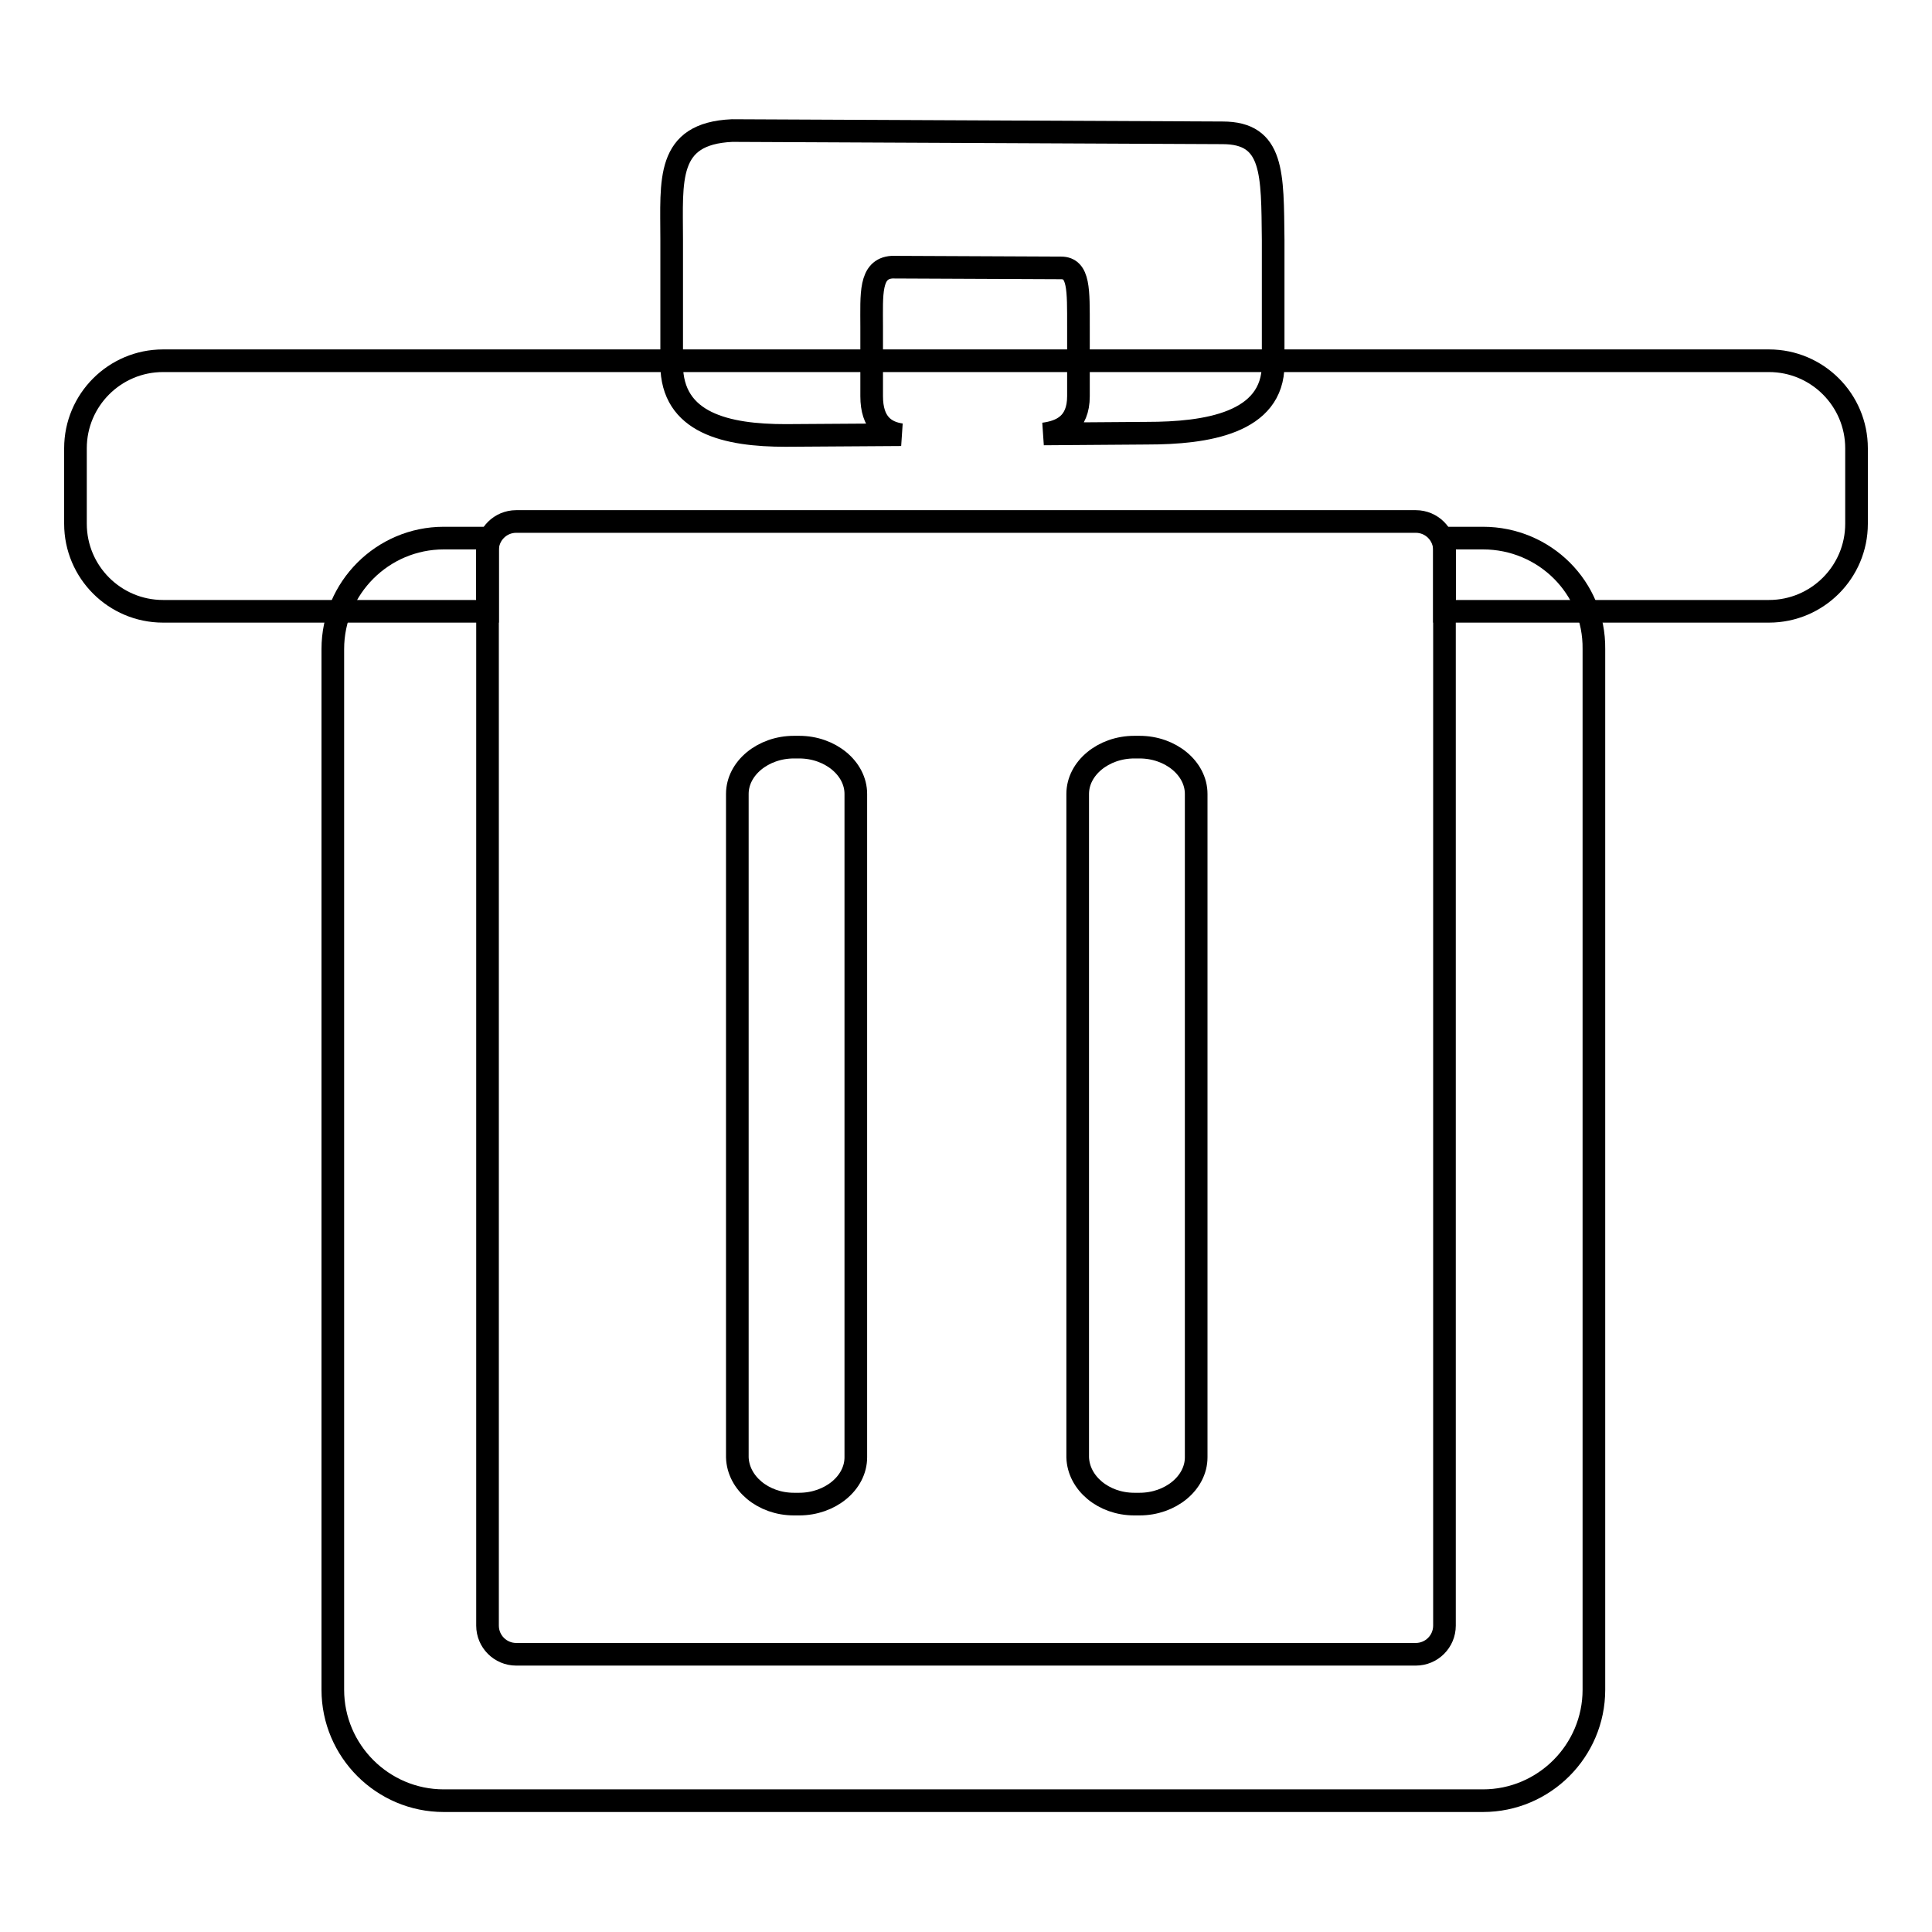
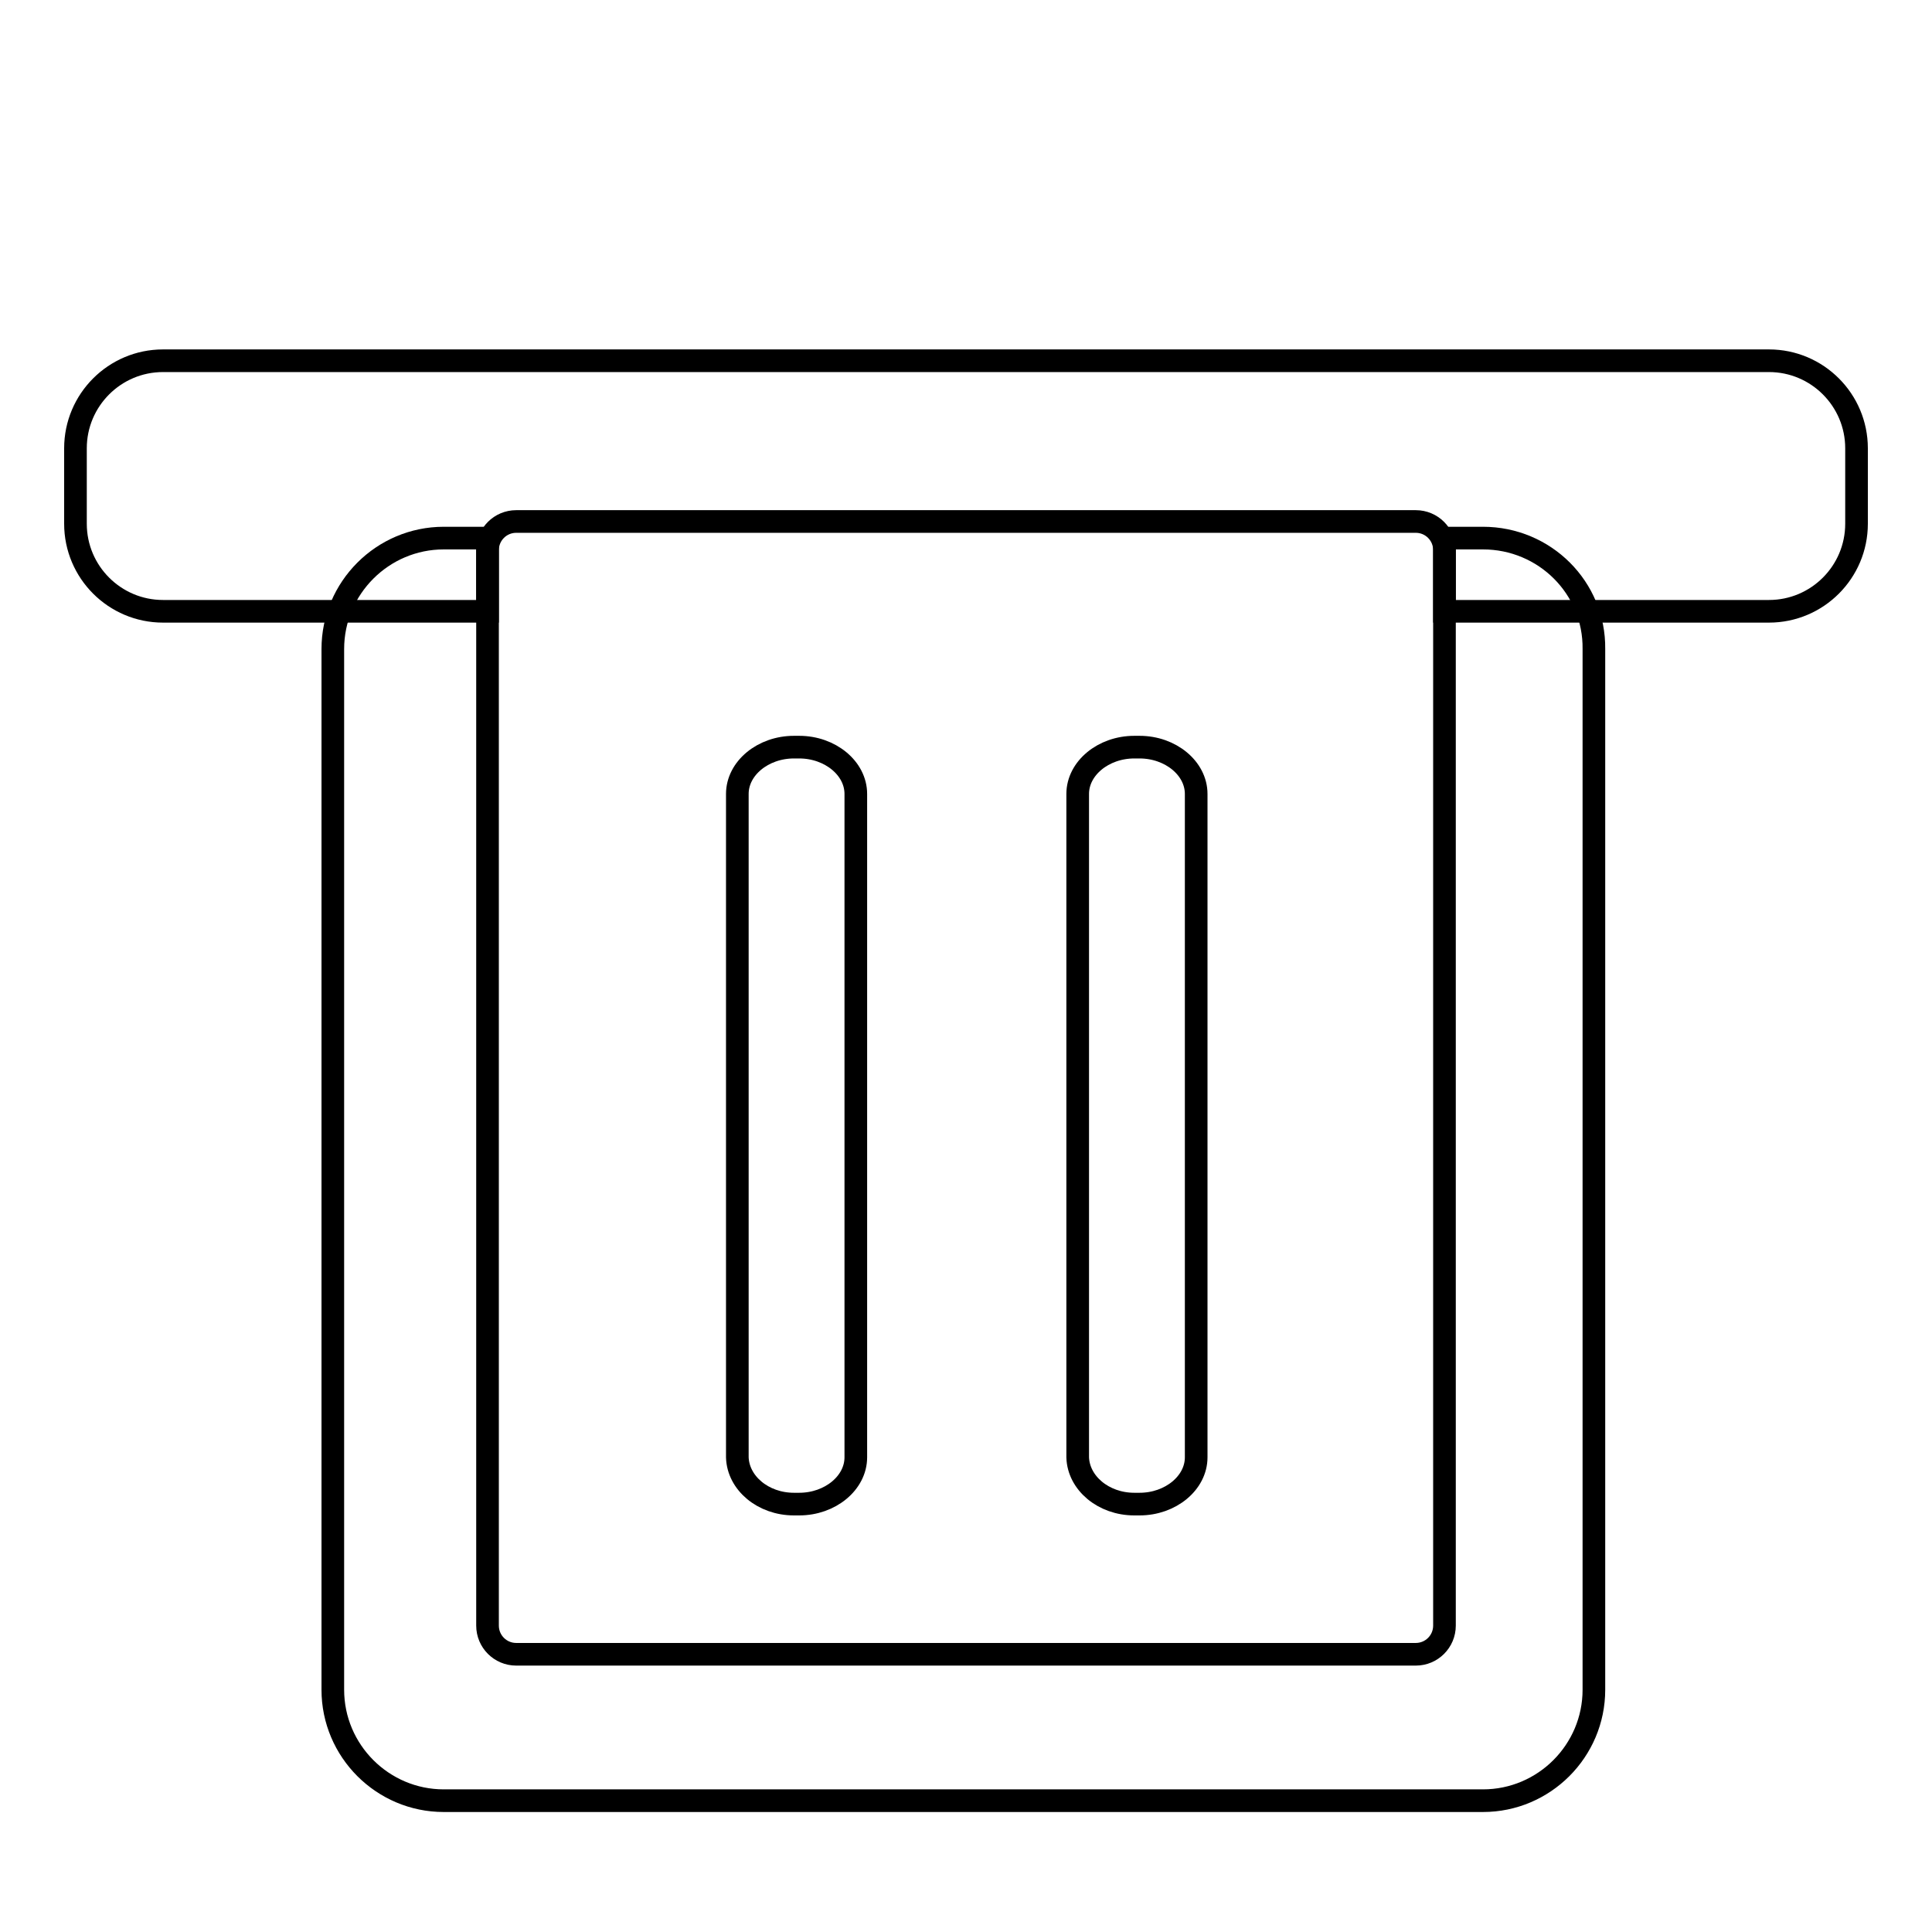
<svg xmlns="http://www.w3.org/2000/svg" version="1.1" x="0px" y="0px" viewBox="0 0 256 256" enable-background="new 0 0 256 256" xml:space="preserve">
  <g>
    <g>
-       <path stroke-width="3" fill-opacity="0" stroke="#000000" d="M105.2,199.3h0.7c4.1,0,7.5-2.8,7.5-6.2v-87.9c0-3.4-3.4-6.2-7.5-6.2h-0.7c-4.1,0-7.5,2.8-7.5,6.2v87.9C97.8,196.5,101.1,199.3,105.2,199.3z M196.5,71.3h-5.1v144.1c0,2.1-1.7,3.8-3.8,3.8H68.4c-2.1,0-3.8-1.7-3.8-3.8V71.3h-5.8c-8.1,0-14.7,6.6-14.7,14.7v137.9c0,8.1,6.6,14.7,14.7,14.7h137.7c8.1,0,14.7-6.6,14.7-14.7V86C211.3,77.9,204.7,71.3,196.5,71.3z M150.3,199.3h0.7c4.1,0,7.5-2.8,7.5-6.2v-87.9c0-3.4-3.4-6.2-7.5-6.2h-0.7c-4.1,0-7.5,2.8-7.5,6.2v87.9C142.9,196.5,146.2,199.3,150.3,199.3z" />
+       <path stroke-width="3" fill-opacity="0" stroke="#000000" d="M105.2,199.3h0.7c4.1,0,7.5-2.8,7.5-6.2v-87.9c0-3.4-3.4-6.2-7.5-6.2h-0.7c-4.1,0-7.5,2.8-7.5,6.2v87.9C97.8,196.5,101.1,199.3,105.2,199.3z M196.5,71.3h-5.1v144.1c0,2.1-1.7,3.8-3.8,3.8H68.4c-2.1,0-3.8-1.7-3.8-3.8V71.3h-5.8c-8.1,0-14.7,6.6-14.7,14.7v137.9c0,8.1,6.6,14.7,14.7,14.7h137.7c8.1,0,14.7-6.6,14.7-14.7V86C211.3,77.9,204.7,71.3,196.5,71.3z M150.3,199.3h0.7c4.1,0,7.5-2.8,7.5-6.2v-87.9c0-3.4-3.4-6.2-7.5-6.2h-0.7c-4.1,0-7.5,2.8-7.5,6.2v87.9C142.9,196.5,146.2,199.3,150.3,199.3" />
      <path stroke-width="3" fill-opacity="0" stroke="#000000" d="M234.4,47.8H21.6C15.2,47.8,10,53,10,59.4v10C10,75.8,15.2,81,21.6,81h43v-8.1c0-2.1,1.7-3.8,3.8-3.8h119.2c2.1,0,3.8,1.7,3.8,3.8V81h43c6.4,0,11.6-5.2,11.6-11.6v-10C246,53,240.8,47.8,234.4,47.8z" />
-       <path stroke-width="3" fill-opacity="0" stroke="#000000" d="M162,17.6l-65-0.3c-8.8,0.4-8,6.6-8,14.4v16.6c0,7.8,7.3,9.4,15.1,9.4l15.3-0.1c-2.1-0.3-3.9-1.5-3.9-5.1v-9.2c0-4.3-0.3-7.7,2.7-7.9l22.4,0.1c2.4,0,2.3,2.9,2.3,7.8v9.2c0,3.7-2.3,4.7-4.6,5l13.7-0.1c7.8,0,16.7-1.3,16.7-9.1V31.8C168.6,23,168.8,17.6,162,17.6z" />
    </g>
  </g>
</svg>